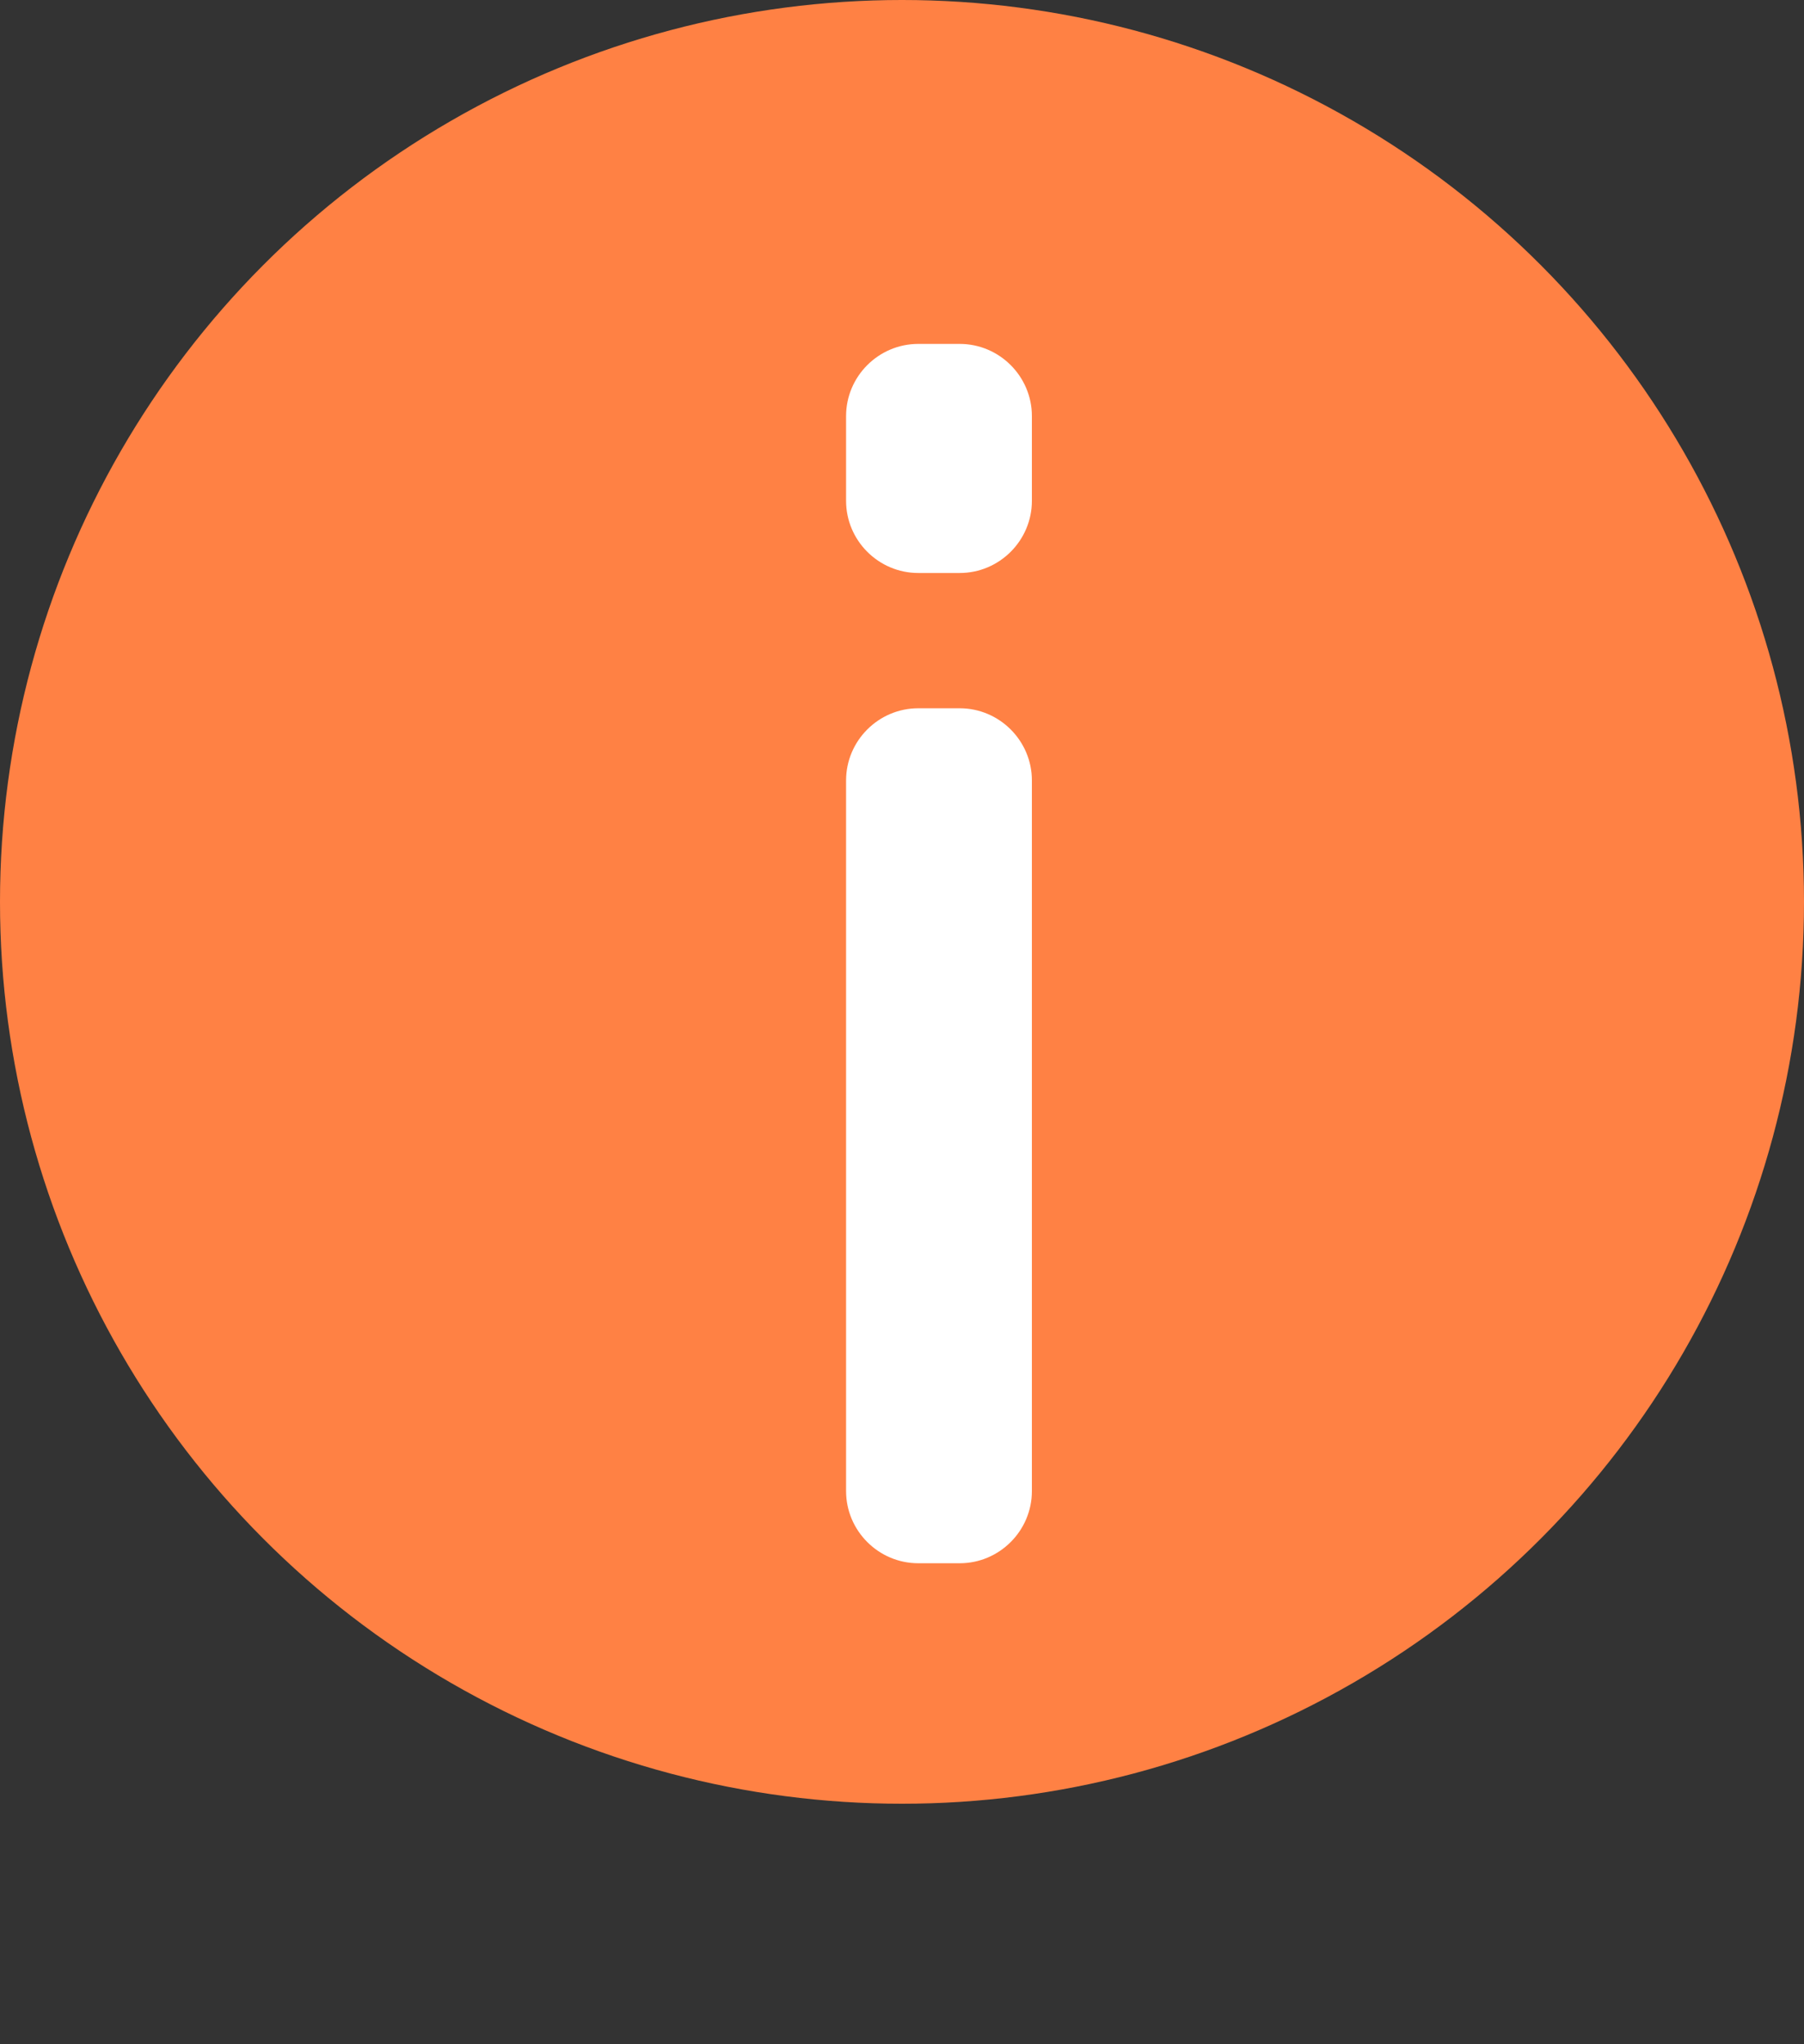
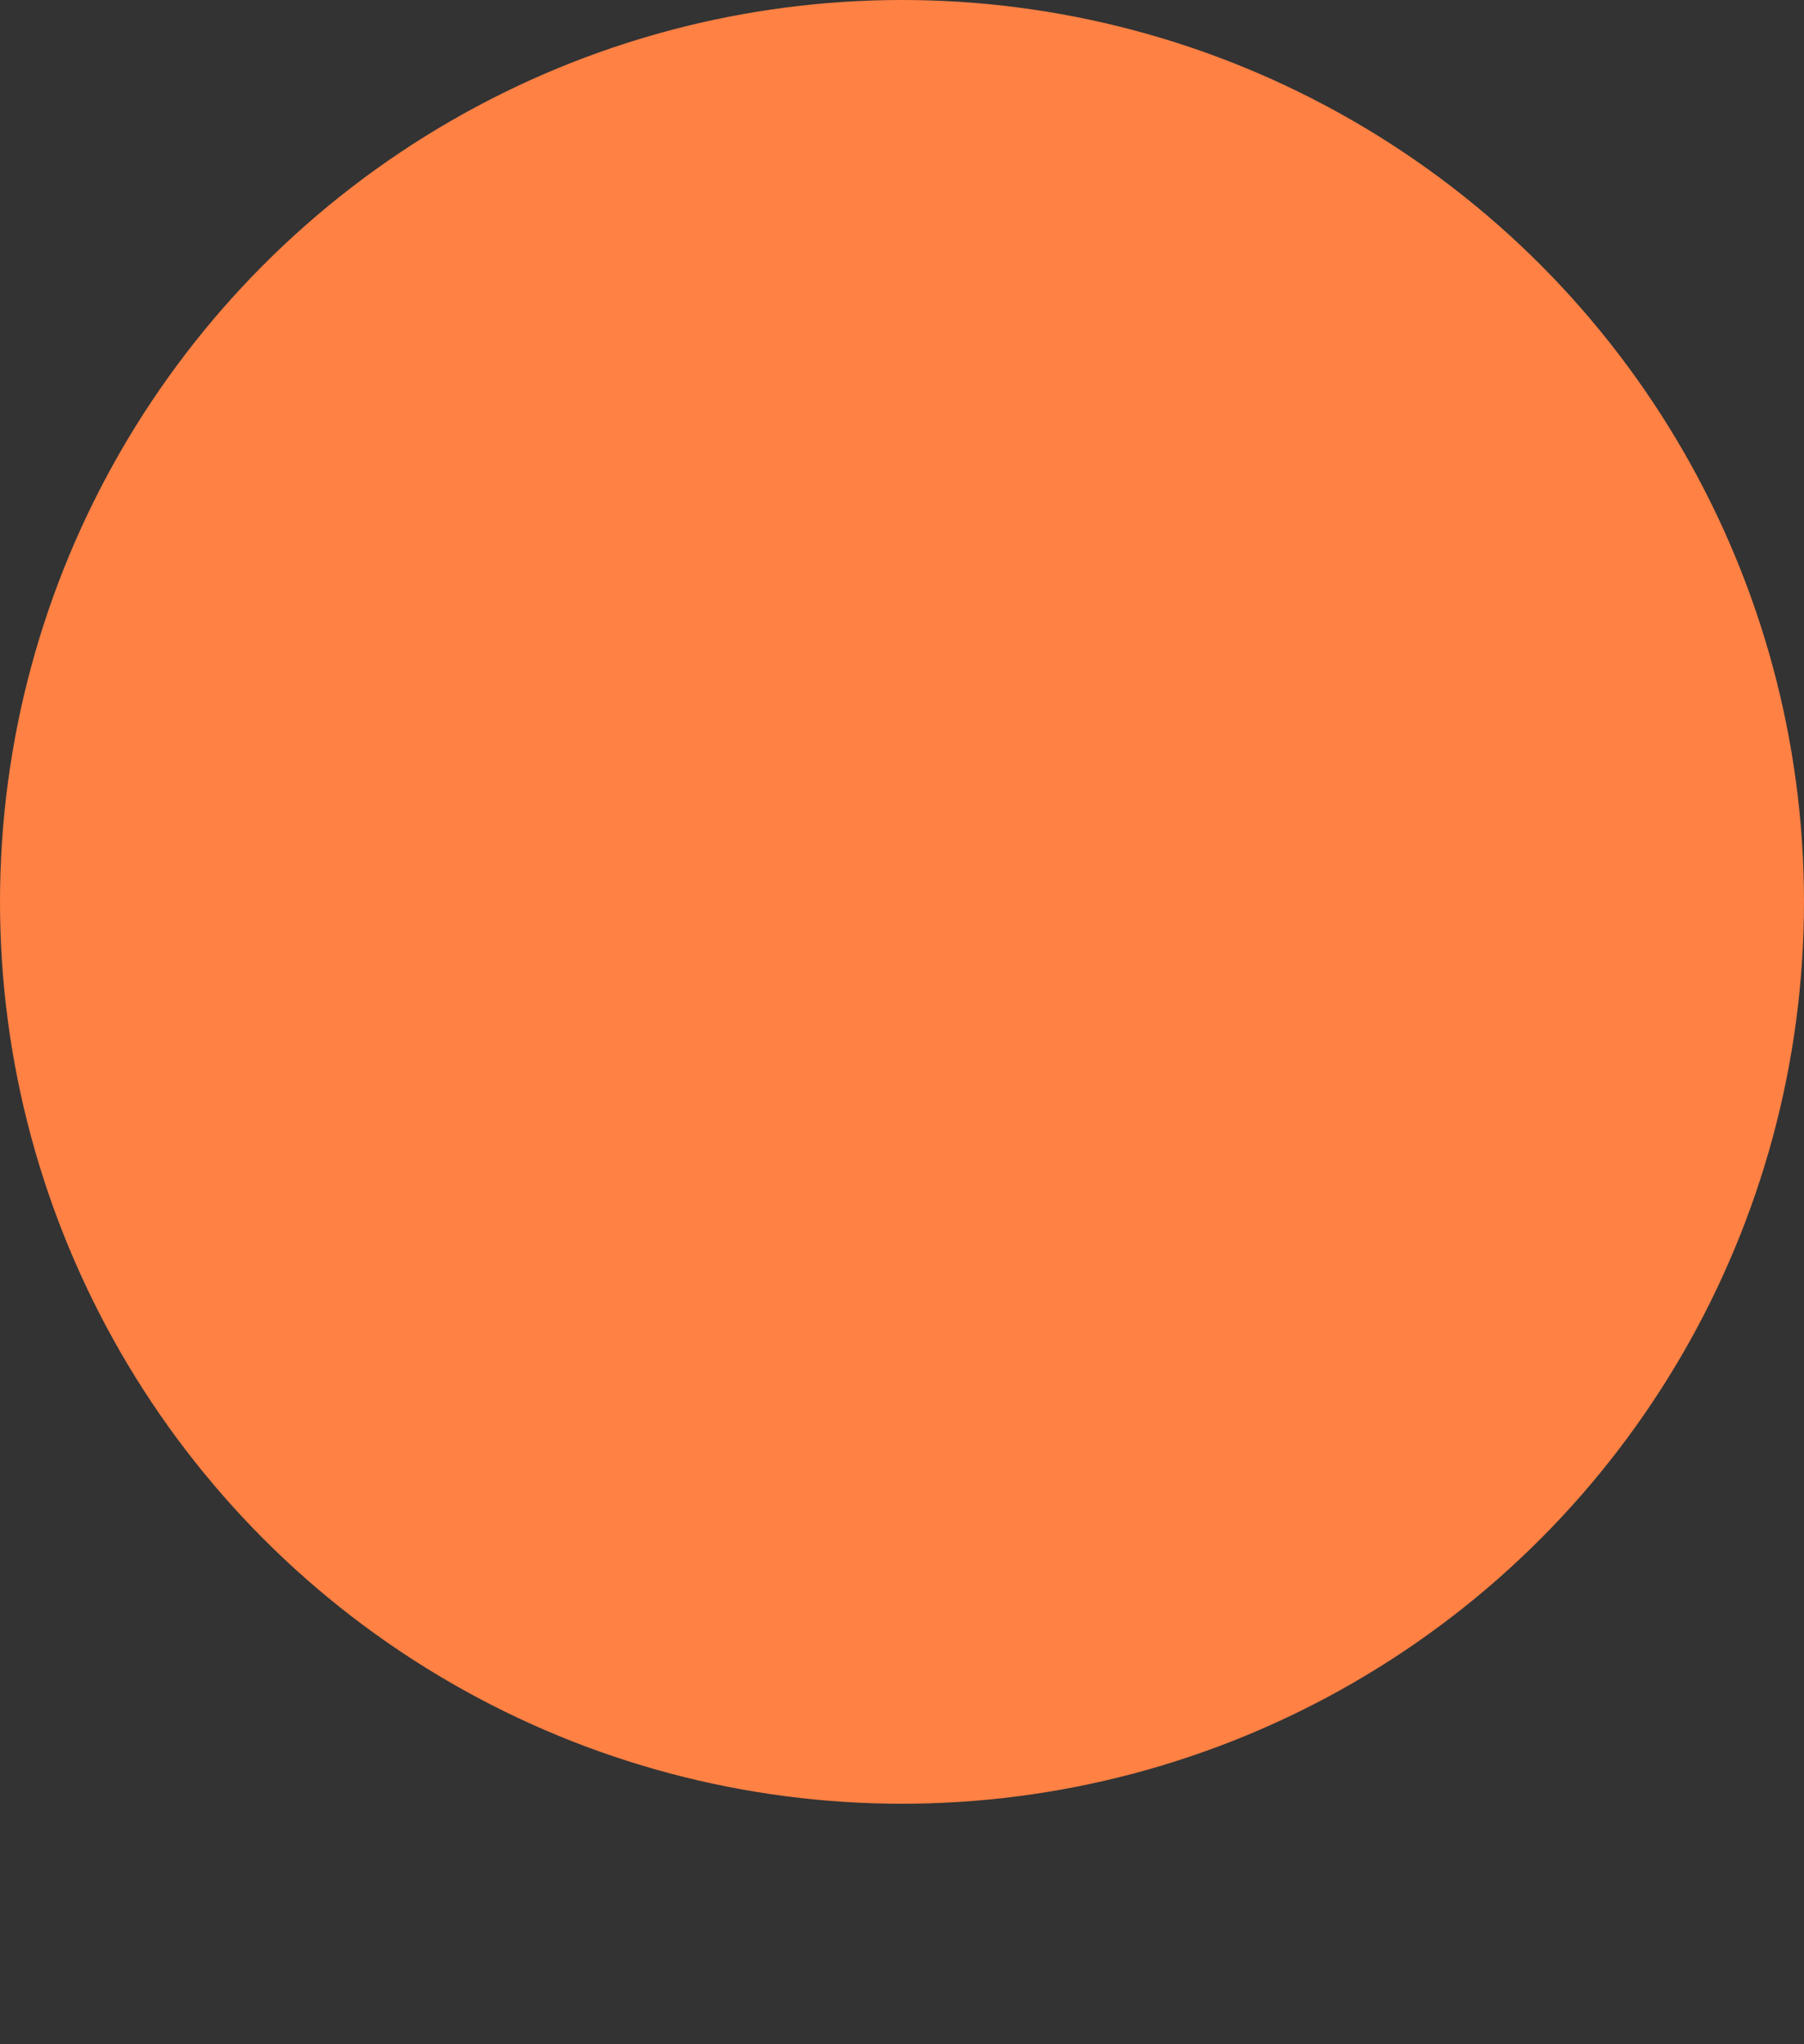
<svg xmlns="http://www.w3.org/2000/svg" width="15" height="17" viewBox="0 0 15 17" fill="none">
  <rect x="0" y="0" width="15" height="17" fill="#333333" stroke="none" />
  <circle cx="7.5" cy="7.5" r="7.5" fill="#FF8144" />
-   <path d="M8.58 4.165C8.58 4.495 8.31 4.765 7.98 4.765H7.635C7.305 4.765 7.035 4.495 7.035 4.165V3.46C7.035 3.13 7.305 2.86 7.635 2.86H7.98C8.31 2.86 8.58 3.13 8.58 3.46V4.165ZM8.58 12.4C8.58 12.73 8.31 13 7.98 13H7.635C7.305 13 7.035 12.73 7.035 12.4V6.49C7.035 6.16 7.305 5.89 7.635 5.89H7.98C8.31 5.89 8.58 6.16 8.58 6.49V12.4Z" fill="white" />
</svg>